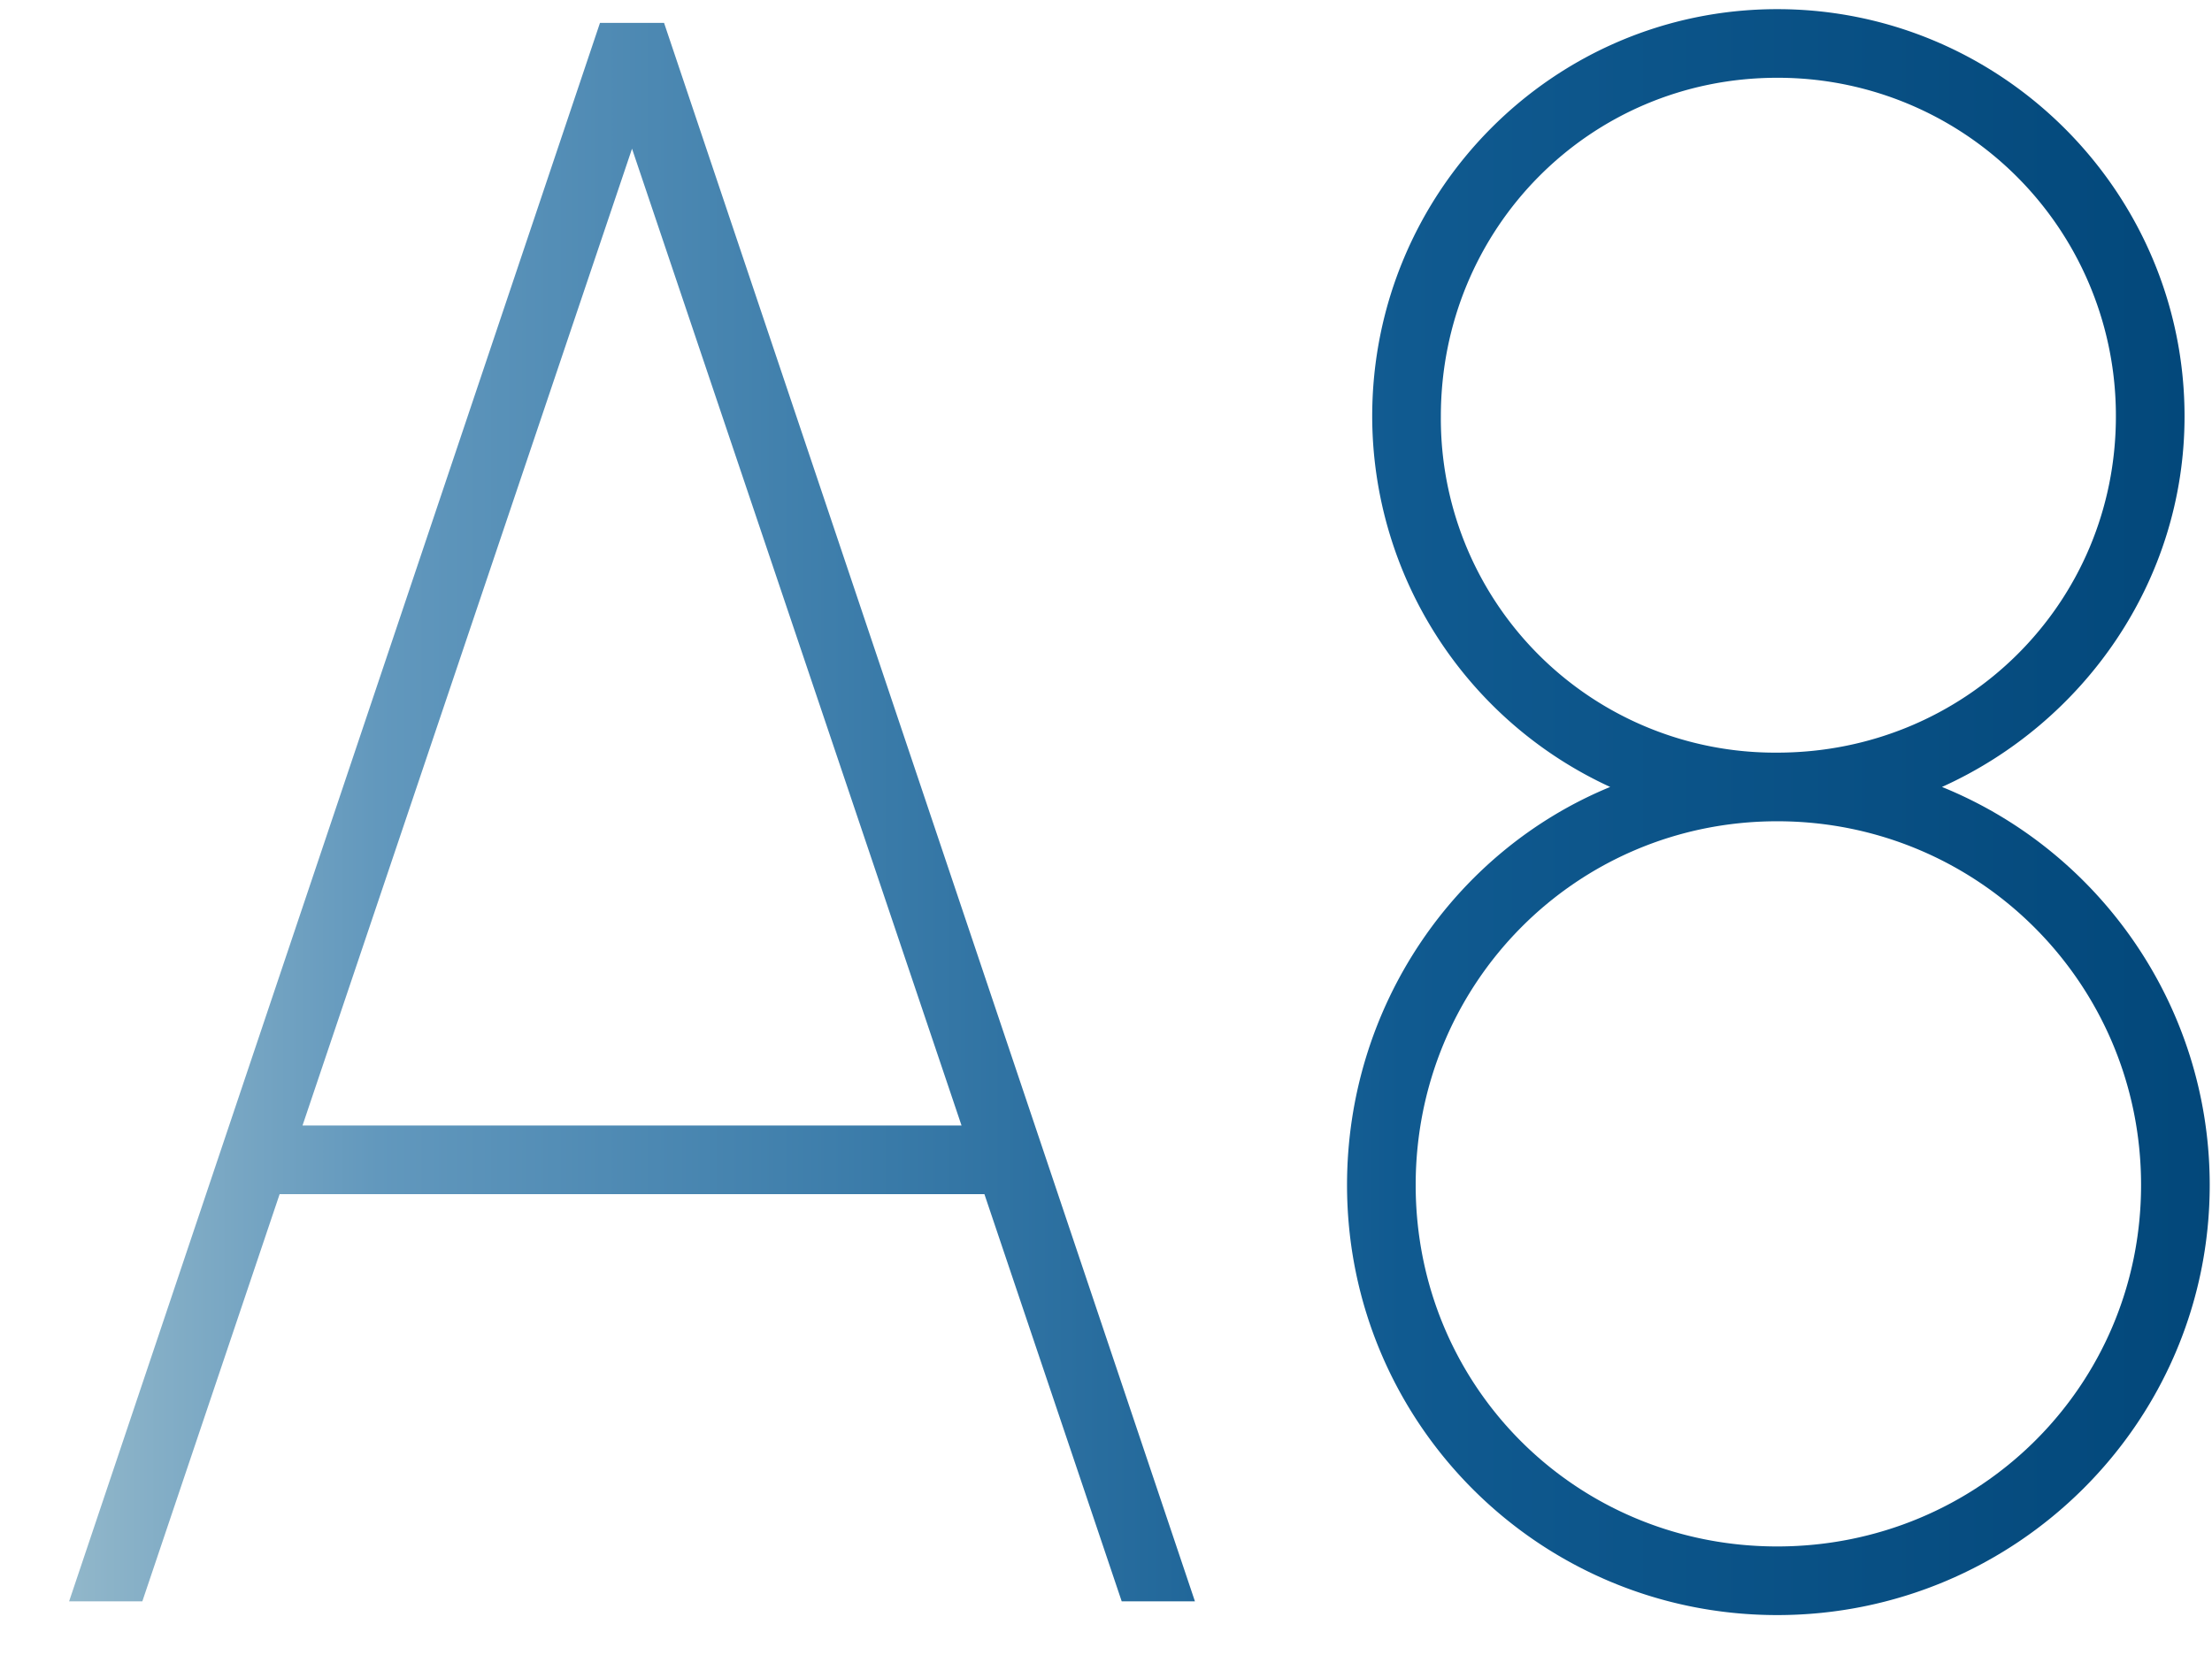
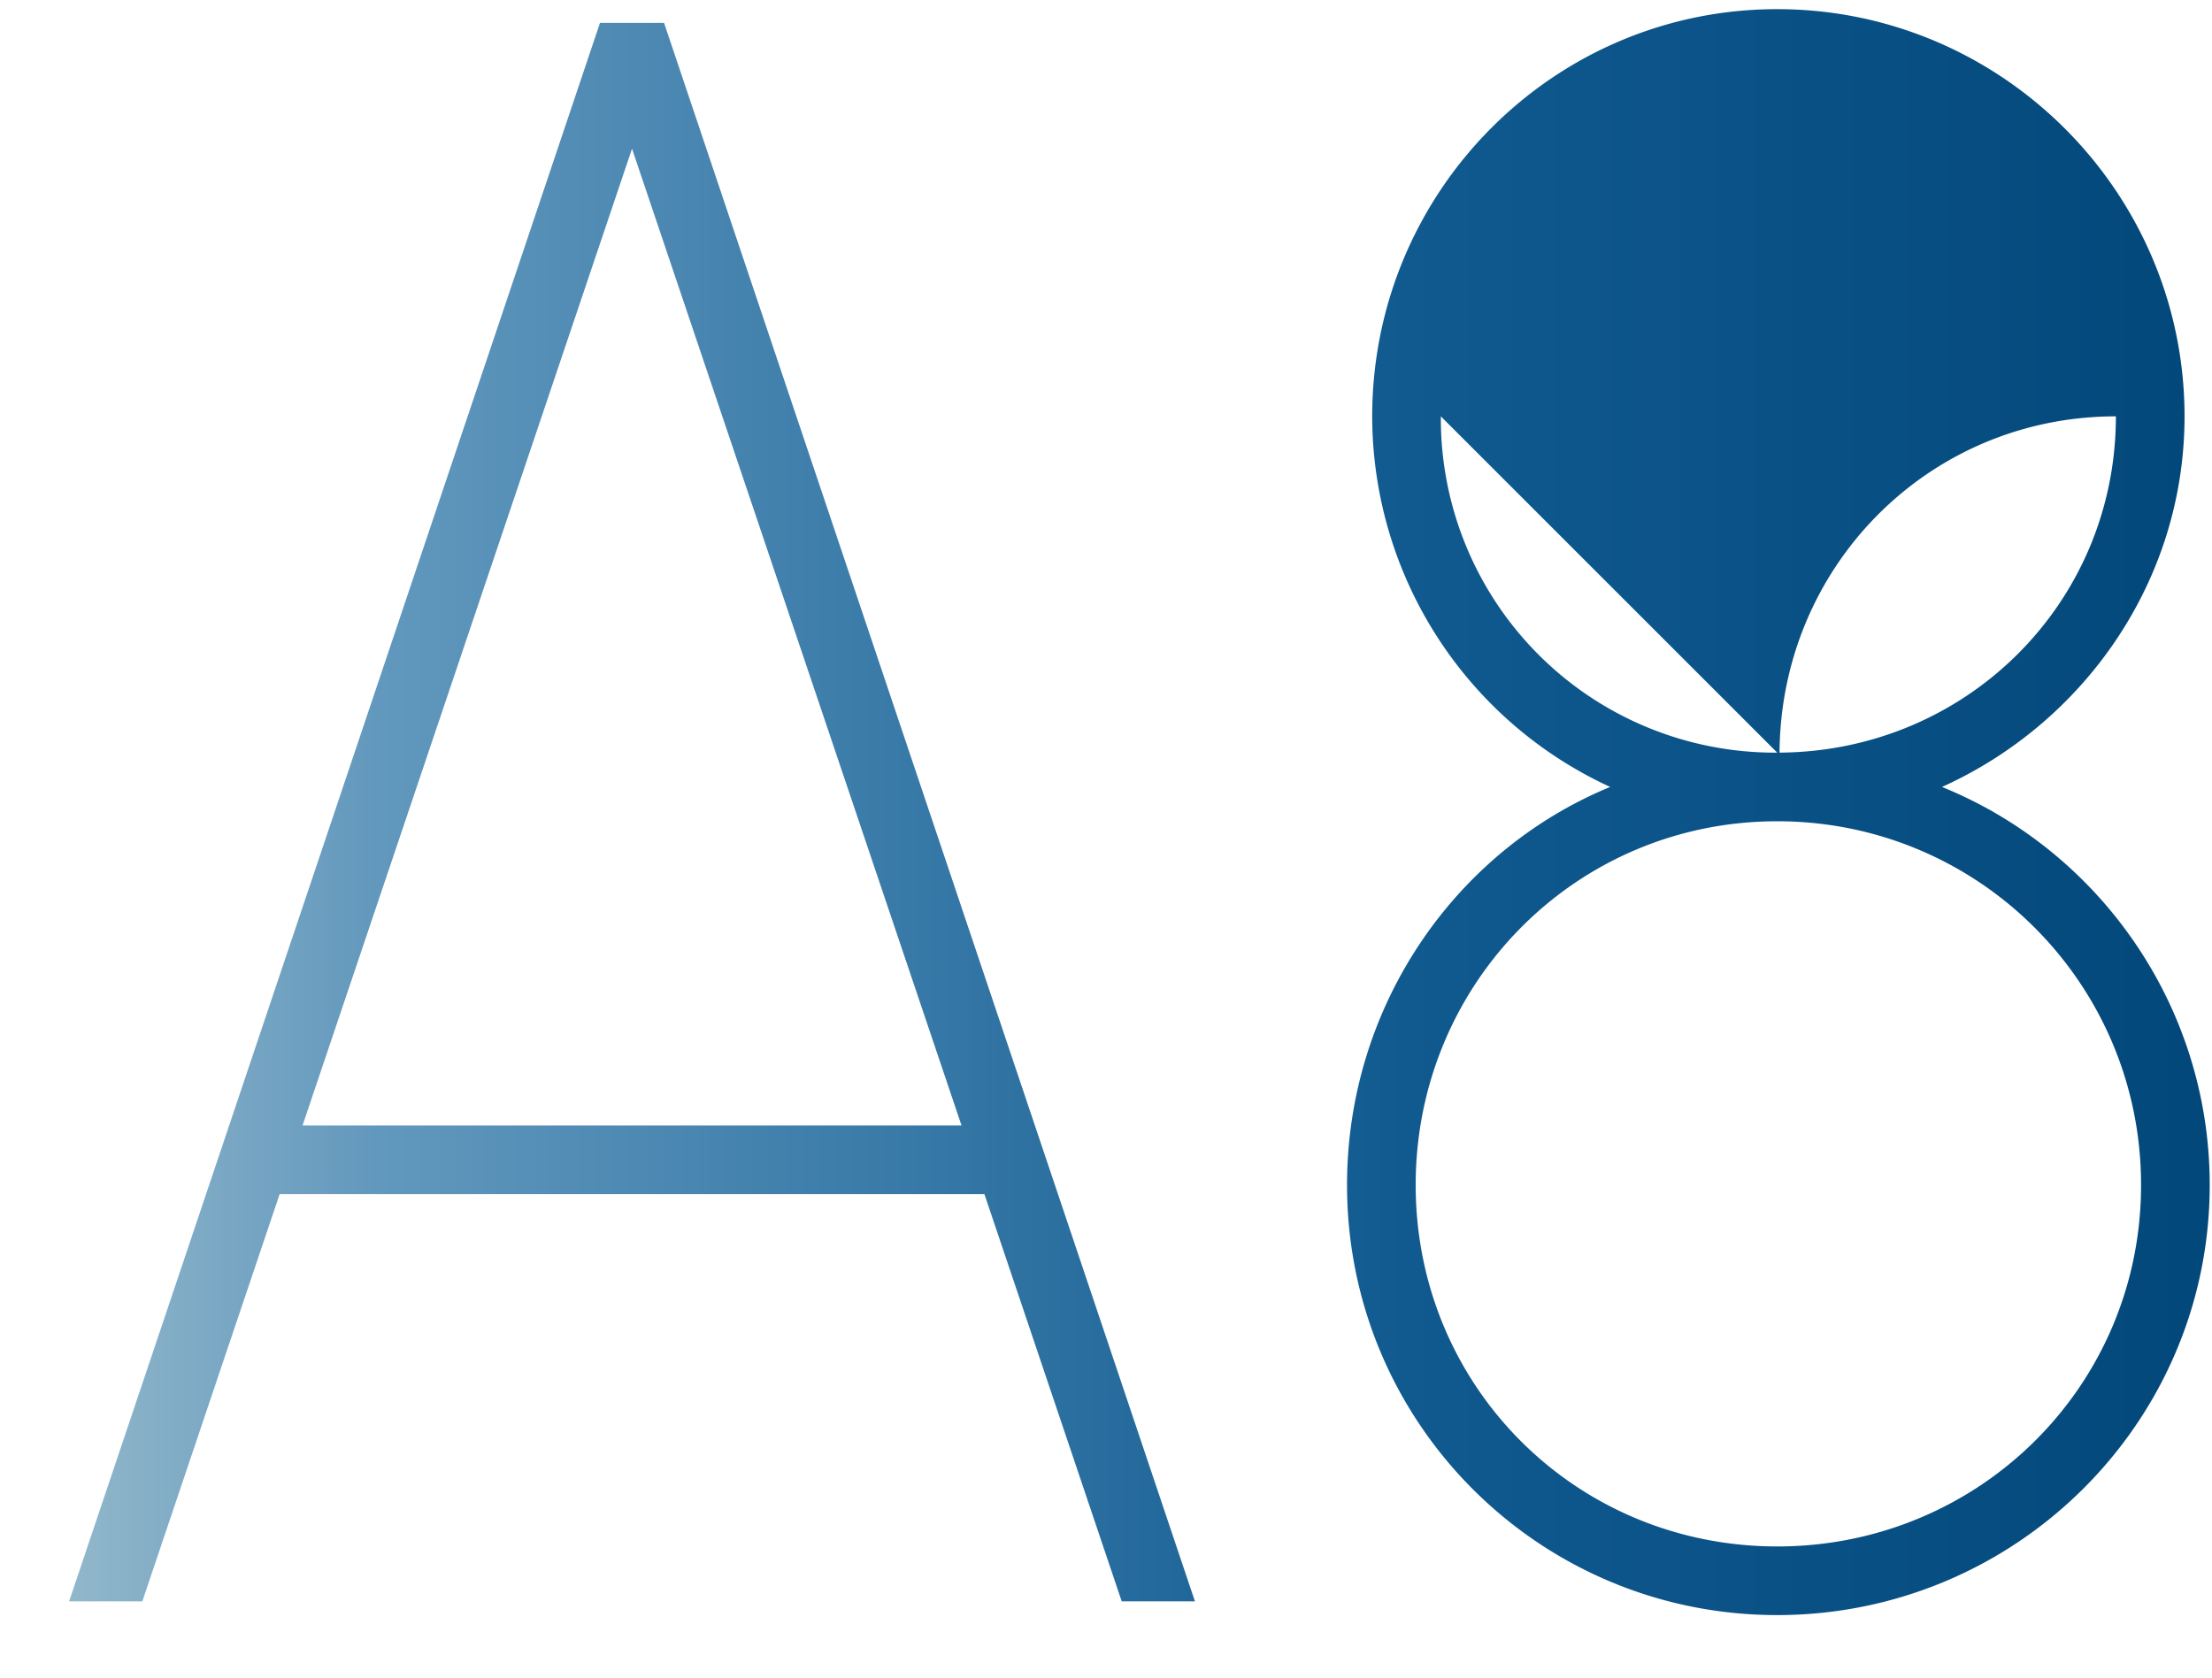
<svg xmlns="http://www.w3.org/2000/svg" width="29" height="22" viewBox="0 0 29 22" fill="none">
-   <path d="M1.866 21h-.96L7.866.3h.84l6.96 20.7h-.96l-1.8-5.34h-9.24L1.866 21zm6.42-19.05l-4.32 12.81h8.64L8.286 1.95zM18.56 15.54c0 2.64 2.1 4.74 4.74 4.74s4.77-2.1 4.77-4.74-2.13-4.77-4.77-4.77c-2.64 0-4.74 2.13-4.74 4.77zm.33-10.08a4.38 4.38 0 004.41 4.41c2.46 0 4.44-1.95 4.44-4.41a4.43 4.43 0 00-4.44-4.44c-2.46 0-4.41 1.98-4.41 4.44zm-1.23 10.08c0-2.34 1.41-4.38 3.45-5.22a5.356 5.356 0 01-3.12-4.86c0-2.94 2.37-5.34 5.31-5.34 2.94 0 5.34 2.4 5.34 5.34 0 2.16-1.32 4.02-3.18 4.86 2.07.84 3.51 2.88 3.51 5.22 0 3.12-2.55 5.64-5.67 5.64s-5.64-2.52-5.64-5.64z" fill="url(#paint0_linear_682_7456)" />
+   <path d="M1.866 21h-.96L7.866.3h.84l6.96 20.7h-.96l-1.8-5.34h-9.24L1.866 21zm6.42-19.05l-4.32 12.81h8.64L8.286 1.95zM18.56 15.54c0 2.64 2.1 4.74 4.74 4.74s4.77-2.1 4.77-4.74-2.13-4.77-4.77-4.77c-2.64 0-4.74 2.13-4.74 4.77zm.33-10.08a4.38 4.38 0 004.41 4.41c2.46 0 4.44-1.95 4.44-4.41c-2.46 0-4.41 1.98-4.41 4.44zm-1.23 10.08c0-2.34 1.41-4.38 3.45-5.22a5.356 5.356 0 01-3.12-4.86c0-2.94 2.37-5.34 5.31-5.34 2.94 0 5.34 2.4 5.34 5.34 0 2.16-1.32 4.02-3.18 4.86 2.07.84 3.51 2.88 3.51 5.22 0 3.12-2.55 5.64-5.67 5.64s-5.64-2.52-5.64-5.64z" fill="url(#paint0_linear_682_7456)" />
  <defs>
    <linearGradient id="paint0_linear_682_7456" x1="0" y1="10.5" x2="31" y2="10.5" gradientUnits="userSpaceOnUse">
      <stop stop-color="#9CBECD" />
      <stop offset=".16" stop-color="#6298BD" />
      <stop offset=".351" stop-color="#3E7EAB" />
      <stop offset=".593" stop-color="#105A90" />
      <stop offset="1" stop-color="#004476" />
    </linearGradient>
  </defs>
</svg>